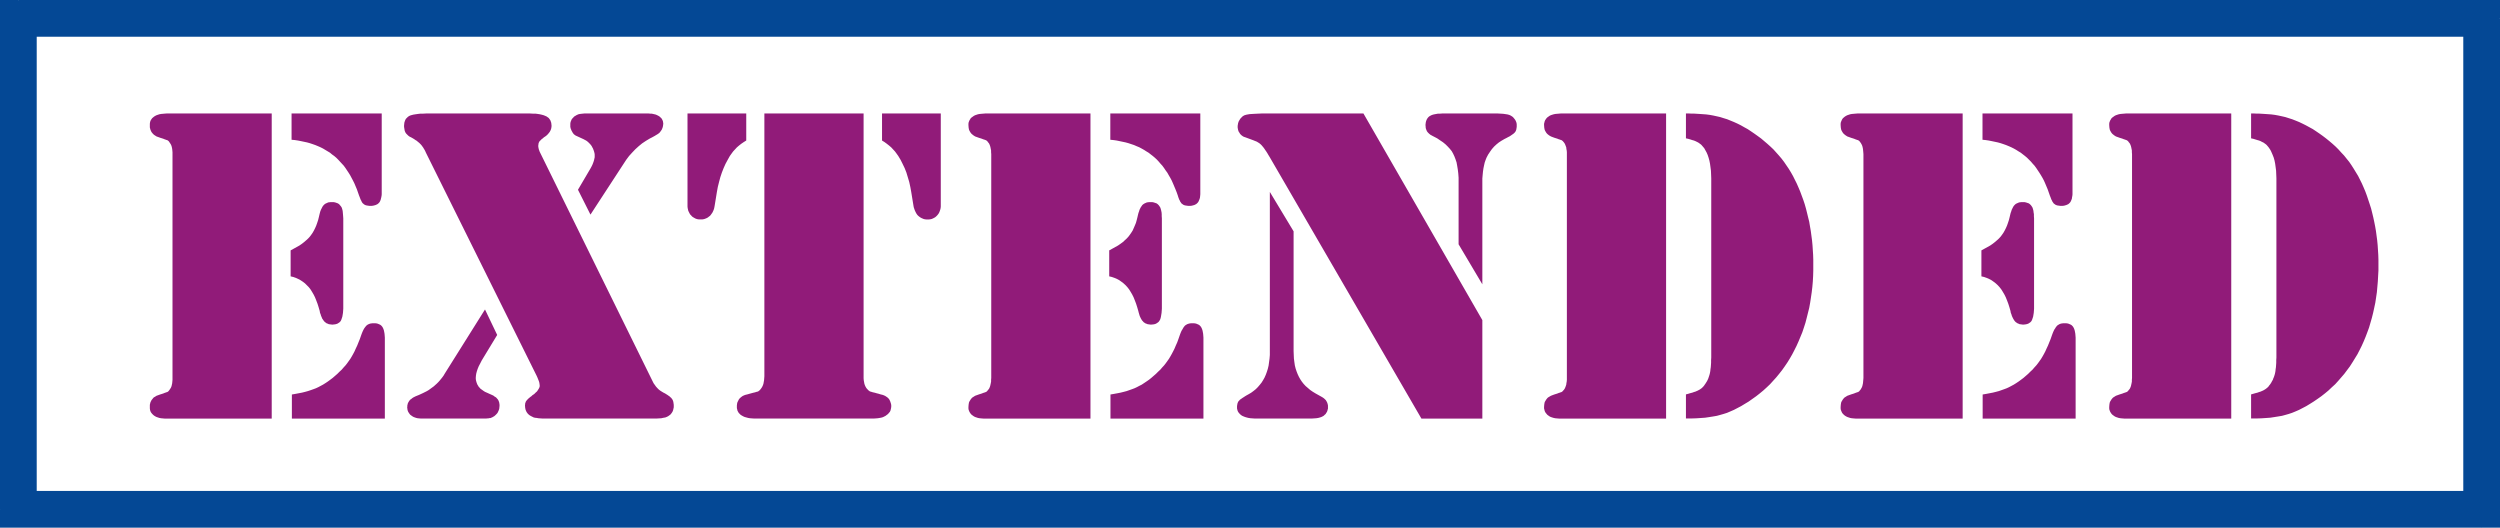
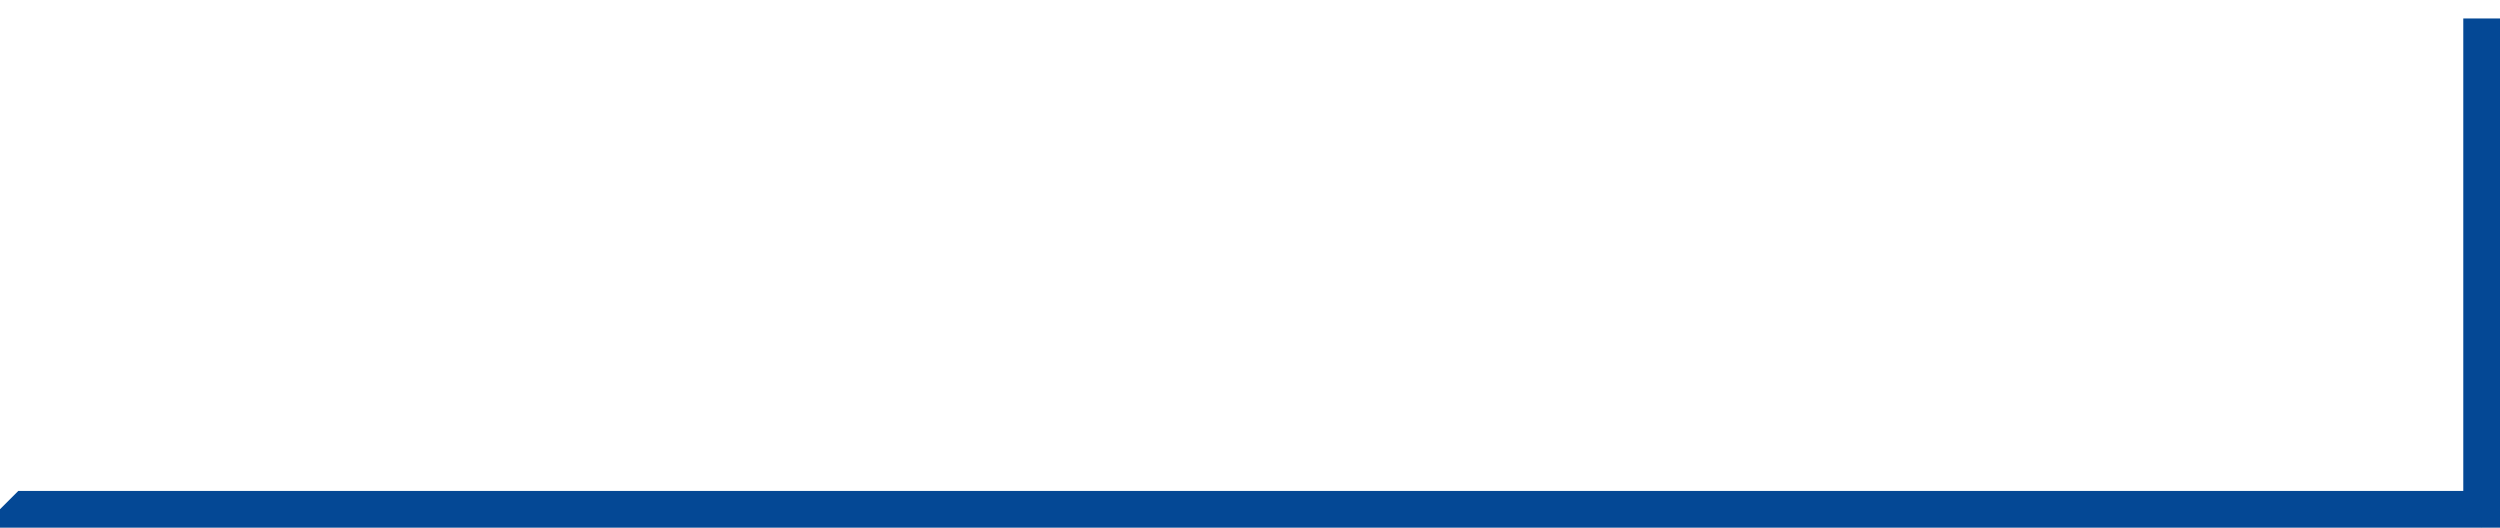
<svg xmlns="http://www.w3.org/2000/svg" width="2.042in" height="41.376" fill-rule="evenodd" stroke-linecap="round" preserveAspectRatio="none" viewBox="0 0 16000 3376">
  <style>.pen1{stroke:none}.brush2{fill:#044895}</style>
-   <path d="M1739 726v1952h-686l-11-1-11-1-11-2-9-3-9-3-8-4-8-5-6-5-6-6-5-6-4-6-3-7-2-8-1-8v-23l3-13 2-6 3-5 2-5 4-5 4-5 4-5 4-4 6-3 11-7 14-5 11-4 10-3 9-3 7-3 6-2 5-2 4-1 3-1 2-1 2-2 2-1 2-2 2-3 2-2 2-3 2-3 4-6 4-7 3-8 2-9 2-9 1-11 1-11V974l-1-11-1-10-2-10-2-8-3-8-4-7-4-6-2-3-2-3-2-3-2-2-2-2-2-1-2-2-2-1-3-1-4-1-5-2-6-2-7-3-9-3-10-3-11-4-14-5-11-7-6-4-4-4-4-4-4-5-4-5-2-5-3-6-2-6-3-12v-23l1-8 2-8 3-7 4-6 5-7 6-5 6-5 8-5 8-4 9-3 9-3 11-2 11-1 11-1 13-1h673zm127 0h577v517l-1 10-2 10-2 8-2 8-3 7-3 6-4 5-5 5-5 4-6 3-7 3-7 2-8 2-8 1h-17l-7-1-6-1-6-1-6-2-4-2-5-3-3-3-4-3-4-5-3-5-3-7-4-7-3-8-3-8-4-10-7-20-7-20-8-19-8-19-9-18-9-17-9-17-10-16-10-15-10-15-11-15-12-13-12-13-12-13-12-12-13-11-14-10-13-11-15-9-15-9-15-9-16-8-16-7-17-7-17-6-18-6-18-5-19-4-19-4-20-4-20-3-21-2V726zm-6 1042v-166l20-11 18-10 18-10 16-11 14-11 14-12 12-11 11-12 9-12 9-13 8-14 8-16 7-16 6-17 6-18 5-20 3-13 3-12 3-11 4-10 4-8 4-8 4-7 5-6 5-5 5-4 6-3 7-3 6-3 8-1 8-1h19l10 2 9 3 8 3 8 5 6 7 6 7 5 8 2 6 2 7 2 8 1 10 1 11 1 13 1 14v577l-1 15-1 13-2 12-2 12-3 9-3 9-3 7-4 6-5 5-6 4-6 4-8 3-8 2-9 1-9 1-8-1-8-1-7-1-6-3-7-2-5-4-6-4-5-5-4-5-4-6-5-7-3-8-4-9-3-10-4-10-2-12-7-24-7-22-8-21-8-20-9-18-10-17-10-16-11-14-12-12-12-12-13-10-15-10-15-8-15-7-17-6-17-4zm8 910v-154l23-4 21-4 21-4 20-5 18-5 18-6 17-6 16-6 15-7 15-8 15-8 16-10 15-10 15-11 16-12 15-13 15-13 14-14 14-13 12-14 12-13 11-14 10-14 10-14 9-15 9-16 9-17 8-18 9-19 8-20 9-22 8-23 4-11 4-10 4-9 4-8 4-7 5-7 4-5 4-5 5-4 4-3 6-3 5-2 6-2 7-1 7-1h17l9 1 8 2 7 3 7 3 6 4 5 5 4 5 4 7 3 7 3 9 2 10 2 11 1 12 1 13v518h-595zM3457 977l720 1463 6 12 8 11 7 10 9 10 9 9 9 7 11 7 10 6 10 5 8 5 8 5 7 5 6 4 5 5 5 4 4 5 3 4 3 5 2 5 2 6 1 6 1 7 1 7v16l-2 9-2 9-3 8-4 7-5 7-6 7-7 5-7 5-8 4-10 4-12 2-14 3-16 1-17 1h-724l-15-1-14-1-11-2-10-1-9-2-6-3-12-6-10-6-9-8-7-9-5-9-4-11-2-11-1-13v-4l1-4v-5l1-4 2-4 1-4 2-3 3-4 2-3 4-4 4-4 4-4 5-4 6-5 6-4 6-6 12-8 9-9 9-8 6-9 5-8 4-8 2-7v-8l-1-6-1-8-2-8-3-8-4-10-4-10-5-11-6-12-702-1414-4-9-4-8-5-8-4-7-5-7-5-7-5-6-5-5-5-5-6-5-6-5-6-5-7-4-7-5-8-5-7-4-7-4-7-3-6-4-5-4-4-4-4-4-4-4-3-4-3-5-2-5-2-5-1-6-1-6-1-6-1-7v-8l1-10 1-9 3-9 3-8 4-7 6-6 6-6 7-5 8-4 10-3 12-3 13-2 14-2 16-2h18l18-1h667l17 1h17l15 2 13 2 13 3 11 3 10 4 9 4 7 5 7 5 5 7 5 7 3 8 3 9 1 9 1 10-1 10-2 10-4 10-5 9-7 9-8 9-9 8-12 8-5 4-4 4-5 3-3 3-4 4-3 3-3 3-2 2-2 3-1 3-2 3-1 4-1 4v4l-1 4v10l1 5 1 5 1 5 2 6 2 5 2 6 3 6zm322 396-80-159 80-136 6-11 6-12 4-10 4-11 3-10 2-9 2-9v-17l-1-8-2-8-2-7-3-8-3-8-4-7-4-8-5-7-6-7-6-6-6-6-6-5-7-5-8-4-7-4-50-23-4-2-3-3-4-2-3-3-3-4-3-4-3-5-2-4-3-5-2-5-2-5-2-5-1-5-1-5v-19l1-8 2-7 3-7 3-7 5-6 5-5 5-6 7-4 6-4 8-4 7-3 9-2 9-1 9-1 10-1h413l10 1h9l9 2 9 2 8 2 7 3 8 4 7 4 6 5 5 5 5 5 3 6 3 6 2 6 1 7 1 7-1 8-1 8-2 8-3 8-3 7-5 7-5 7-6 7-3 2-4 3-6 4-7 4-8 5-9 5-11 6-12 6-25 15-24 16-22 18-22 20-20 21-20 22-18 24-17 26-212 325zm-675 607 78 163-88 145-12 20-9 18-9 17-7 17-5 15-4 15-2 13-1 12v9l1 8 2 8 2 7 3 8 3 7 4 6 4 7 6 6 5 6 7 5 7 5 7 5 8 5 9 4 9 4 11 5 9 4 9 4 8 4 6 5 7 4 5 4 4 5 4 4 3 5 3 5 2 6 2 6 1 7 1 7v7l-1 10-1 9-3 9-4 9-4 8-6 7-7 7-8 7-4 2-3 2-4 2-3 2-4 1-3 2-4 1h-4l-5 1-5 1h-6l-7 1h-417l-11-1-10-1-9-2-9-3-8-3-7-4-7-5-7-5-5-6-4-6-4-6-3-7-2-7-1-8-1-8 1-7v-6l2-7 1-5 3-6 3-5 3-5 4-5 4-4 6-4 6-5 6-4 8-4 8-4 10-4 10-4 13-6 13-6 12-6 12-6 12-7 11-8 11-8 11-8 10-9 10-9 9-9 9-10 9-11 8-10 8-11 7-12 258-411zM5527 726v1694l1 13 2 11 2 11 3 9 4 9 4 7 5 7 3 3 3 3 2 3 3 2 3 2 2 2 3 2 3 1 3 1 4 1 6 2 8 2 9 2 10 3 12 3 13 4 8 2 8 2 7 3 7 3 6 4 6 4 5 4 5 5 4 5 3 6 3 6 2 6 2 6 2 7 1 8v7l-1 9-2 9-2 8-4 8-6 7-6 7-8 6-8 6-8 4-8 4-10 3-11 2-12 2-13 1-14 1h-763l-15-1-13-1-12-2-11-3-11-3-9-4-9-5-8-5-6-6-6-6-4-7-4-7-2-9-2-8v-17l1-8 1-7 2-6 3-6 3-6 3-6 4-5 5-5 5-4 5-4 6-4 7-3 7-3 8-2 8-2 14-4 11-3 11-3 9-2 7-2 6-2 5-1 3-1 3-1 2-2 3-2 2-2 3-2 2-3 3-3 2-3 5-7 4-7 4-9 3-9 2-11 2-11 1-13 1-13V726h635zm494 0v595l-1 10-2 9-3 9-3 8-4 8-5 7-5 6-7 7-6 5-7 4-8 4-7 3-9 2-8 1h-18l-9-1-8-2-7-3-7-3-7-4-7-5-6-5-6-6-5-7-4-7-4-8-4-9-3-9-3-9-2-11-14-86-6-33-7-32-9-30-9-30-11-28-13-27-13-26-15-25-10-14-11-15-12-13-12-13-14-12-14-11-15-11-16-10V726h376zm-1621 0h376v173l-16 10-16 11-14 11-14 12-12 13-12 13-11 15-10 14-14 25-14 26-12 27-11 28-10 30-8 30-8 32-6 33-14 86-2 11-2 9-3 9-4 9-4 8-5 7-5 7-5 6-7 5-6 5-7 4-7 3-8 3-8 2-8 1h-18l-9-1-8-2-8-3-7-4-7-4-7-5-6-7-6-6-4-7-4-8-4-8-2-9-2-9-1-10V726zm2579 0v1952h-686l-12-1-11-1-11-2-9-3-9-3-8-4-7-5-7-5-6-6-4-6-4-6-3-7-3-8-1-8v-9l1-14 2-13 2-6 3-5 3-5 3-5 4-5 4-5 5-4 5-3 11-7 14-5 11-4 10-3 9-3 7-3 7-2 5-2 3-1 3-1 2-1 2-2 2-1 2-2 2-3 2-2 2-3 3-3 4-6 3-7 3-8 2-9 2-9 2-11v-11l1-12V986l-1-12v-11l-2-10-2-10-2-8-3-8-3-7-4-6-3-3-2-3-2-3-2-2-2-2-2-1-2-2-2-1-3-1-3-1-5-2-7-2-7-3-9-3-10-3-11-4-14-5-11-7-5-4-5-4-4-4-4-5-3-5-3-5-3-6-2-6-2-12-1-15v-8l1-8 3-8 3-7 4-6 4-7 6-5 7-5 7-5 8-4 9-3 9-3 11-2 11-1 12-1 12-1h674zm127 0h576v517l-1 10-1 10-2 8-3 8-3 7-3 6-4 5-5 5-5 4-6 3-6 3-8 2-7 2-9 1h-16l-7-1-7-1-6-1-5-2-5-2-4-3-4-3-4-3-3-5-4-5-3-7-4-7-3-8-3-8-3-10-7-20-8-20-8-19-8-19-8-18-9-17-10-17-9-16-11-15-10-15-11-15-12-13-11-13-12-13-13-12-13-11-13-10-14-11-15-9-14-9-16-9-15-8-17-7-16-7-18-6-18-6-18-5-19-4-19-4-19-4-21-3-20-2V726zm-7 1042v-166l20-11 18-10 18-10 16-11 15-11 13-12 12-11 11-12 9-12 9-13 9-14 7-16 7-16 7-17 5-18 5-20 3-13 3-12 4-11 3-10 4-8 4-8 5-7 4-6 5-5 6-4 5-3 7-3 7-3 7-1 8-1h19l10 2 9 3 9 3 7 5 7 7 5 7 5 8 2 6 2 7 2 8 2 10 1 11v13l1 14v577l-1 15-1 13-2 12-2 12-2 9-3 9-4 7-4 6-5 5-6 4-6 4-7 3-8 2-9 1-10 1-8-1-7-1-7-1-7-3-6-2-6-4-6-4-4-5-5-5-4-6-4-7-4-8-4-9-3-10-3-10-3-12-7-24-7-22-8-21-8-20-9-18-10-17-10-16-11-14-11-12-13-12-13-10-14-10-15-8-16-7-17-6-17-4zm8 910v-154l23-4 22-4 20-4 20-5 19-5 17-6 17-6 16-6 15-7 15-8 16-8 15-10 15-10 16-11 15-12 15-13 15-13 14-14 14-13 12-14 12-13 11-14 10-14 10-14 9-15 9-16 9-17 9-18 8-19 9-20 8-22 8-23 4-11 4-10 4-9 5-8 4-7 4-7 4-5 4-5 5-4 5-3 5-3 6-2 6-2 6-1 7-1h17l9 1 8 2 7 3 7 3 6 4 5 5 4 5 4 7 3 7 3 9 2 10 2 11 1 12 1 13v518h-595zM8726 726l761 1322v630h-390l-971-1673-8-13-7-12-7-11-7-10-6-9-6-8-6-7-5-6-5-5-6-5-5-4-7-4-6-4-7-3-8-3-7-3-54-20-6-2-5-2-5-3-4-3-4-3-4-4-4-4-3-5-3-5-3-4-2-5-2-6-1-5-1-5-1-6v-11l1-6 1-6 1-6 2-5 2-6 3-5 3-5 3-5 4-5 4-4 4-4 4-4 5-3 5-3 6-2 7-2 10-2 12-2 16-1 17-1 21-1 22-1h652zm-599 502 152 252v766l1 25 1 23 3 23 3 21 5 20 6 18 7 18 8 17 9 16 10 15 11 14 13 14 14 12 15 13 16 11 18 11 43 24 9 6 7 6 7 7 5 8 4 8 3 9 2 10v19l-2 7-2 8-3 7-4 6-4 7-6 5-6 6-7 4-8 4-9 3-11 3-13 2-14 1-15 1h-364l-14-1-14-1-13-2-12-3-10-3-10-4-9-4-7-5-7-6-5-6-5-6-4-8-2-7-2-9v-15l1-6 1-6 1-5 2-5 2-5 3-4 4-4 3-4 5-4 6-4 7-5 8-5 9-6 10-6 11-6 17-10 15-11 15-12 13-13 12-14 12-15 10-16 9-16 8-18 7-19 6-19 5-21 3-22 3-22 2-24V1228zm1360 591-152-256v-426l-2-27-3-25-4-24-4-22-7-21-7-18-8-17-9-16-12-15-13-14-14-14-17-14-18-12-19-13-21-11-8-4-7-4-6-3-5-4-5-4-4-4-4-4-3-4-3-4-2-5-2-5-2-5-1-5-1-6v-6l-1-7 1-9 1-8 2-8 3-8 3-6 4-6 5-6 6-5 7-4 8-4 9-3 9-2 11-2 11-2h13l13-1h358l18 1 16 1 14 2 13 2 11 3 9 4 8 5 7 5 5 6 5 6 5 7 3 6 3 7 2 7 1 8v15l-1 7-1 6-1 6-2 5-2 5-3 4-3 4-4 4-6 5-6 4-7 5-9 6-10 5-11 6-12 6-19 11-17 11-16 13-15 14-14 16-12 17-12 18-10 19-6 15-6 17-4 18-4 19-3 21-2 21-2 23v677zm1176-1093v1952h-686l-12-1-11-1-10-2-10-3-9-3-8-4-7-5-7-5-5-6-5-6-4-6-3-7-2-8-2-8v-9l1-14 2-13 2-6 3-5 3-5 3-5 4-5 4-5 5-4 5-3 12-7 13-5 11-4 10-3 9-3 7-3 7-2 5-2 4-1 2-1 2-1 2-2 2-1 2-2 2-3 2-2 3-3 2-3 4-6 3-7 3-8 3-9 1-9 2-11 1-11V974l-1-11-2-10-1-10-3-8-3-8-3-7-4-6-2-3-3-3-2-3-2-2-2-2-2-1-2-2-2-1-2-1-4-1-5-2-7-2-7-3-9-3-10-3-11-4-13-5-12-7-5-4-5-4-4-4-4-5-3-5-3-5-3-6-2-6-2-12-1-15v-8l2-8 2-8 3-7 4-6 5-7 5-5 7-5 7-5 8-4 9-3 10-3 10-2 11-1 12-1 12-1h674zm289 1543V1141l-1-25-1-24-3-23-3-22-4-20-5-18-6-18-7-16-5-9-5-9-5-9-6-7-6-7-6-7-6-5-7-5-7-5-8-4-10-5-10-4-11-3-12-4-14-4-14-3V726h19l18 1h17l16 1 16 1 15 1 14 1 14 1 23 3 22 4 23 5 22 5 22 7 23 7 22 9 22 9 22 10 22 11 21 12 22 12 21 14 22 15 21 15 22 16 20 17 20 17 20 18 19 18 18 20 17 19 17 20 16 21 15 22 15 22 14 23 13 23 12 24 12 24 11 25 11 26 10 27 10 27 9 27 8 28 7 28 7 29 7 28 5 30 5 29 4 30 4 30 3 31 2 31 2 31 1 31v69l-1 35-2 36-3 34-4 34-5 34-5 33-6 33-8 32-8 32-8 31-10 31-10 30-12 29-12 29-13 29-14 28-14 27-15 26-16 26-17 25-17 24-19 24-18 22-20 22-20 22-21 20-22 20-23 19-23 18-24 17-24 17-25 15-23 14-23 12-23 12-23 10-21 9-22 7-21 6-22 6-23 4-25 4-27 4-28 2-30 2-32 1h-33v-154l15-4 13-4 12-3 11-4 10-3 9-4 7-3 7-4 6-3 5-4 6-4 5-5 5-5 5-6 4-6 5-7 5-8 5-8 4-8 4-9 3-9 3-9 3-10 2-9 2-11 1-11 2-13 1-14 1-15v-16l1-17v-19zm1609-1543v1952h-686l-12-1-11-1-11-2-9-3-9-3-8-4-8-5-6-5-6-6-5-6-3-6-3-7-3-8-1-8v-9l1-14 2-13 2-6 3-5 3-5 3-5 4-5 4-5 5-4 5-3 11-7 14-5 11-4 10-3 9-3 7-3 6-2 5-2 4-1 3-1 2-1 2-2 2-1 2-2 2-3 2-2 2-3 3-3 3-6 4-7 3-8 2-9 2-9 1-11 1-11 1-12V986l-1-12-1-11-1-10-2-10-2-8-3-8-4-7-3-6-3-3-2-3-2-3-2-2-2-2-2-1-2-2-2-1-3-1-4-1-5-2-6-2-7-3-9-3-10-3-11-4-14-5-11-7-5-4-5-4-4-4-4-5-3-5-3-5-3-6-2-6-2-12-1-15v-8l1-8 3-8 3-7 3-6 5-7 6-5 6-5 8-5 8-4 9-3 9-3 11-2 11-1 12-1 12-1h674zm127 0h576v517l-1 10-2 10-1 8-3 8-3 7-3 6-4 5-5 5-5 4-6 3-7 3-7 2-7 2-9 1h-16l-7-1-7-1-6-1-5-2-5-2-4-3-4-3-4-3-3-5-4-5-3-7-4-7-3-8-3-8-4-10-7-20-7-20-8-19-8-19-8-18-9-17-10-17-10-16-10-15-10-15-11-15-12-13-11-13-13-13-12-12-13-11-13-10-14-11-15-9-14-9-16-9-16-8-16-7-17-7-17-6-18-6-18-5-19-4-19-4-20-4-20-3-20-2V726zm-7 1042v-166l20-11 18-10 18-10 16-11 14-11 14-12 12-11 11-12 9-12 9-13 8-14 8-16 7-16 6-17 6-18 5-20 3-13 3-12 4-11 3-10 4-8 4-8 4-7 5-6 5-5 5-4 6-3 7-3 7-3 7-1 8-1h19l10 2 9 3 9 3 7 5 7 7 5 7 5 8 2 6 2 7 2 8 1 10 2 11v13l1 14v577l-1 15-1 13-2 12-2 12-3 9-3 9-3 7-4 6-5 5-6 4-6 4-8 3-8 2-8 1-10 1-8-1-7-1-8-1-6-3-6-2-6-4-6-4-5-5-4-5-4-6-4-7-4-8-4-9-3-10-4-10-2-12-7-24-7-22-8-21-8-20-9-18-10-17-10-16-11-14-11-12-13-12-13-10-14-10-15-8-16-7-17-6-17-4zm8 910v-154l23-4 21-4 21-4 20-5 19-5 17-6 17-6 16-6 15-7 15-8 15-8 16-10 15-10 15-11 16-12 15-13 15-13 14-14 14-13 12-14 12-13 11-14 10-14 10-14 9-15 9-16 9-17 8-18 9-19 8-20 9-22 8-23 4-11 4-10 4-9 4-8 5-7 4-7 4-5 4-5 5-4 5-3 5-3 5-2 6-2 7-1 7-1h17l9 1 8 2 7 3 7 3 6 4 5 5 4 5 4 7 3 7 3 9 2 10 2 11 1 12 1 13v518h-595zm1591-1952v1952h-686l-12-1-11-1-11-2-9-3-9-3-8-4-7-5-7-5-6-6-4-6-4-6-3-7-3-8-1-8v-9l1-14 2-13 2-6 3-5 3-5 3-5 4-5 4-5 5-4 5-3 11-7 14-5 11-4 10-3 9-3 7-3 7-2 5-2 3-1 3-1 2-1 2-2 2-1 2-2 2-3 2-2 2-3 3-3 4-6 3-7 3-8 2-9 2-9 2-11v-11l1-12V986l-1-12v-11l-2-10-2-10-2-8-3-8-3-7-4-6-3-3-2-3-2-3-2-2-2-2-2-1-2-2-2-1-3-1-3-1-5-2-7-2-7-3-9-3-10-3-11-4-14-5-11-7-5-4-5-4-4-4-4-5-3-5-3-5-3-6-2-6-2-12-1-15v-8l1-8 3-8 3-7 4-6 4-7 6-5 7-5 7-5 8-4 9-3 9-3 11-2 11-1 12-1 12-1h674zm289 1543V1141l-1-25-1-24-3-23-3-22-4-20-5-18-7-18-7-16-4-9-5-9-6-9-5-7-6-7-6-7-6-5-7-5-7-5-9-4-9-5-10-4-11-3-13-4-13-4-14-3V726h19l17 1h18l16 1 16 1 15 1 14 1 14 1 23 3 22 4 23 5 22 5 22 7 22 7 23 9 22 9 21 10 22 11 22 12 22 12 21 14 22 15 21 15 21 16 21 17 20 17 20 18 18 18 18 20 18 19 16 20 17 21 15 22 14 22 14 23 14 23 12 24 12 24 11 25 11 26 10 27 9 27 9 27 9 28 7 28 7 29 6 28 6 30 5 29 4 30 4 30 3 31 2 31 2 31 1 31v69l-2 35-2 36-3 34-3 34-5 34-5 33-7 33-7 32-8 32-9 31-9 31-11 30-11 29-12 29-13 29-14 28-14 27-16 26-16 26-16 25-18 24-18 24-19 22-19 22-20 22-22 20-21 20-23 19-23 18-24 17-25 17-24 15-23 14-23 12-23 12-23 10-22 9-21 7-21 6-22 6-24 4-25 4-26 4-28 2-30 2-32 1h-33v-154l14-4 14-4 12-3 11-4 10-3 9-4 7-3 7-4 5-3 6-4 5-4 6-5 5-5 4-6 5-6 5-7 5-8 4-8 5-8 3-9 4-9 3-9 3-10 2-9 2-11 1-11 2-13 1-14 1-15v-16l1-17v-19z" class="pen1" style="fill:#911b79" />
-   <path fill-rule="nonzero" d="M16000 118 15883 0H117v235h15766l117-117V0h-117z" class="pen1 brush2" />
  <path fill-rule="nonzero" d="m15883 3376 117-118V118h-235v3140l118 118h117v-118z" class="pen1 brush2" />
  <path fill-rule="nonzero" d="m0 3258 117 118h15766v-235H117L0 3258v118h117z" class="pen1 brush2" />
-   <path fill-rule="nonzero" d="M117 0 0 118v3140h235V118L117 0H0v118z" class="pen1 brush2" />
</svg>